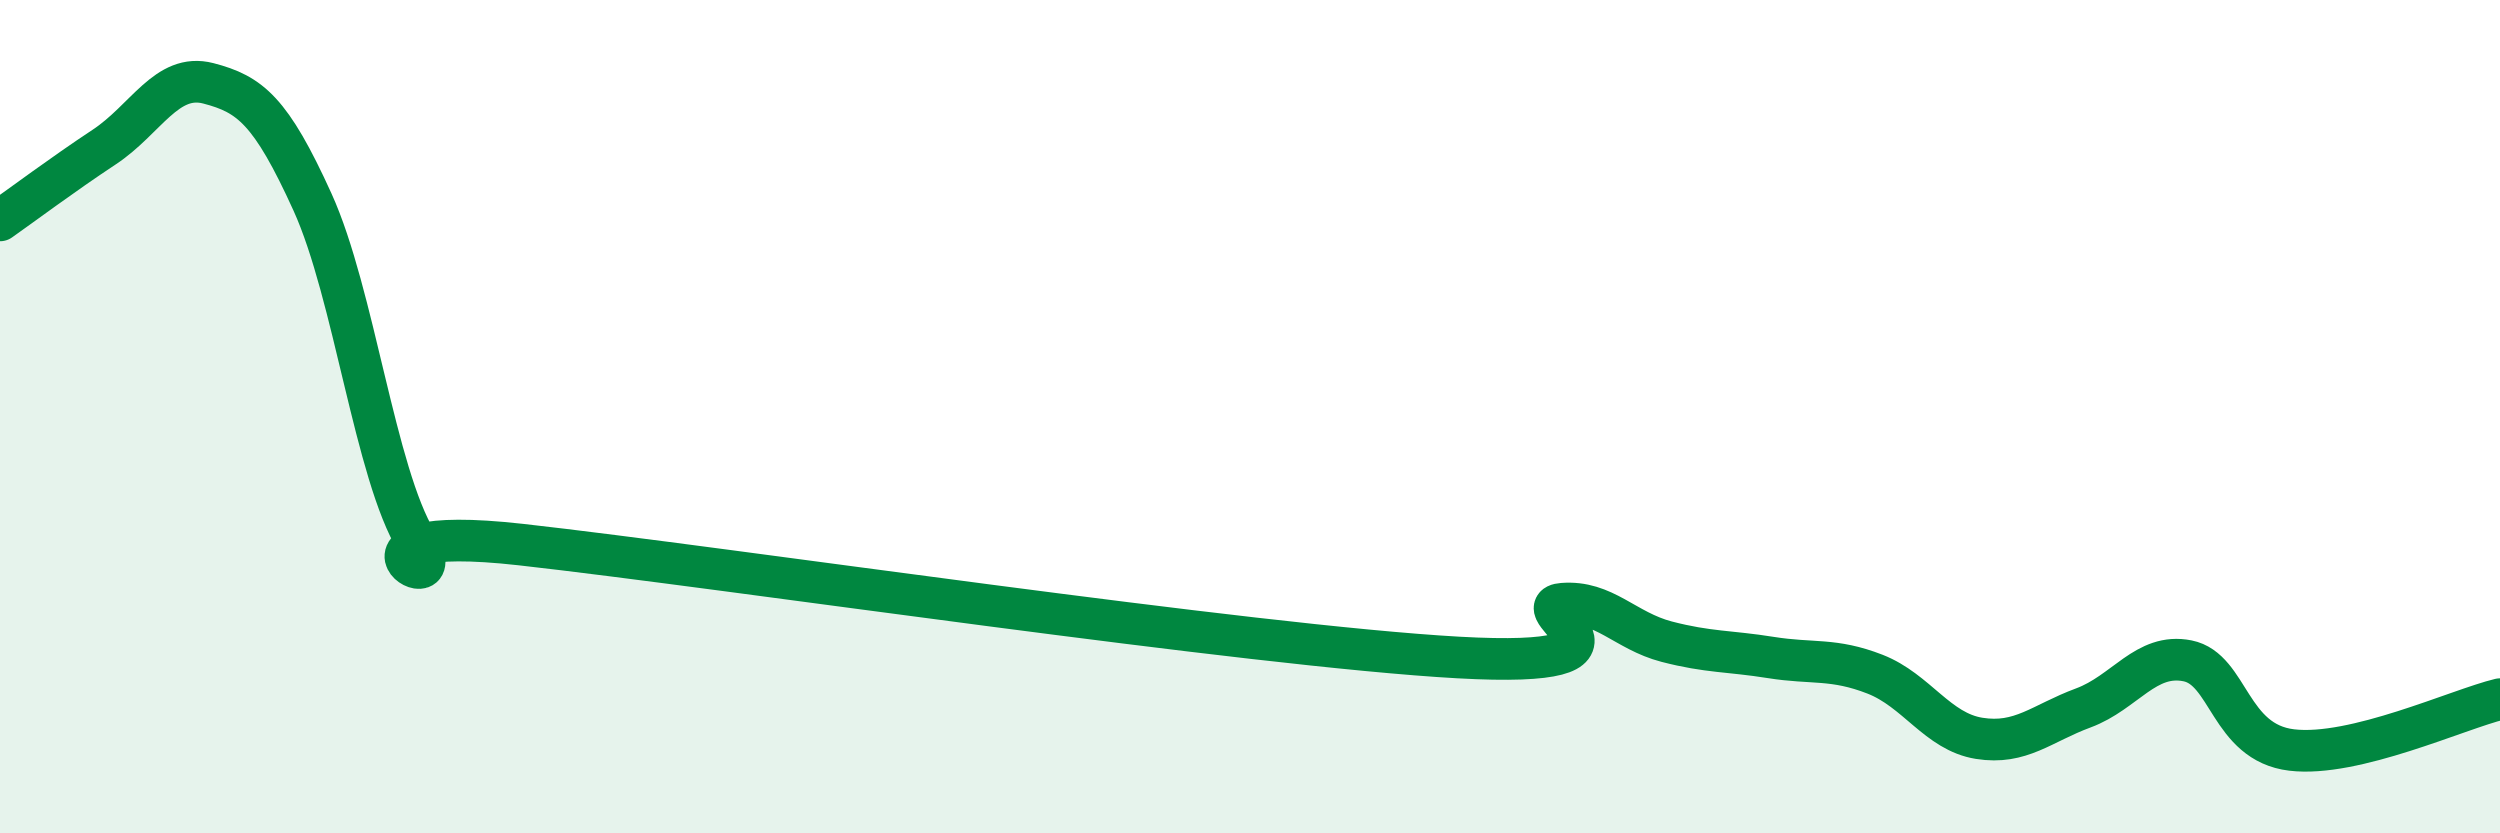
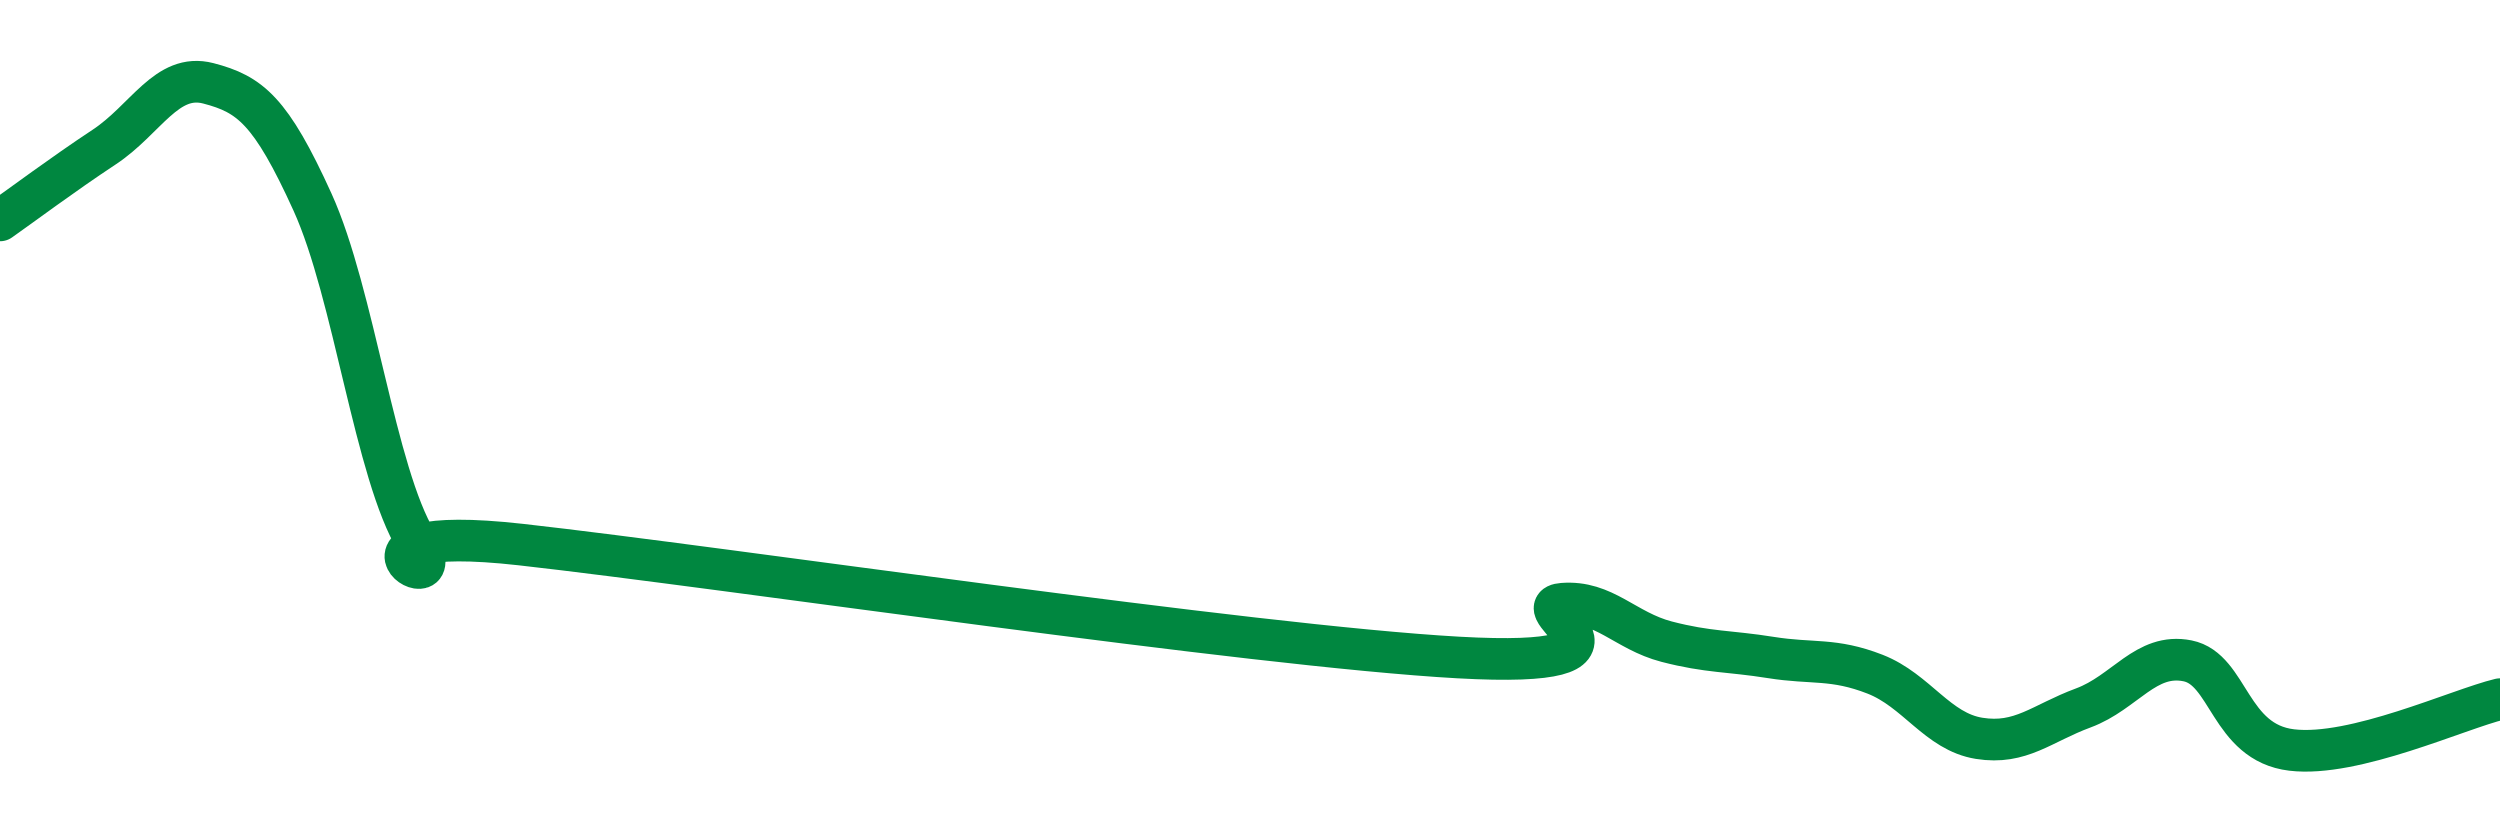
<svg xmlns="http://www.w3.org/2000/svg" width="60" height="20" viewBox="0 0 60 20">
-   <path d="M 0,5.29 C 0.5,4.94 1.5,4.19 2.5,3.53 C 3.5,2.87 4,1.74 5,2 C 6,2.26 6.5,2.65 7.5,4.85 C 8.5,7.05 9,11.36 10,13 C 11,14.64 7.5,12.51 12.5,13.07 C 17.5,13.63 30,15.5 35,15.78 C 40,16.06 36.5,14.57 37.5,14.49 C 38.5,14.41 39,15.14 40,15.4 C 41,15.66 41.5,15.62 42.5,15.78 C 43.5,15.94 44,15.79 45,16.18 C 46,16.57 46.5,17.56 47.5,17.72 C 48.5,17.88 49,17.36 50,16.99 C 51,16.62 51.5,15.66 52.5,15.86 C 53.5,16.06 53.5,17.82 55,18 C 56.5,18.18 59,17.02 60,16.78L60 20L0 20Z" fill="#008740" opacity="0.1" stroke-linecap="round" stroke-linejoin="round" />
  <path d="M 0,5.29 C 0.5,4.94 1.5,4.19 2.5,3.53 C 3.5,2.87 4,1.74 5,2 C 6,2.26 6.5,2.65 7.5,4.85 C 8.5,7.05 9,11.36 10,13 C 11,14.64 7.5,12.51 12.5,13.07 C 17.5,13.63 30,15.5 35,15.78 C 40,16.06 36.5,14.57 37.5,14.49 C 38.5,14.41 39,15.14 40,15.4 C 41,15.66 41.5,15.62 42.5,15.78 C 43.5,15.94 44,15.79 45,16.18 C 46,16.57 46.5,17.56 47.5,17.72 C 48.5,17.88 49,17.36 50,16.99 C 51,16.62 51.5,15.66 52.5,15.86 C 53.5,16.06 53.5,17.82 55,18 C 56.5,18.18 59,17.02 60,16.78" stroke="#008740" stroke-width="1" fill="none" stroke-linecap="round" stroke-linejoin="round" />
</svg>